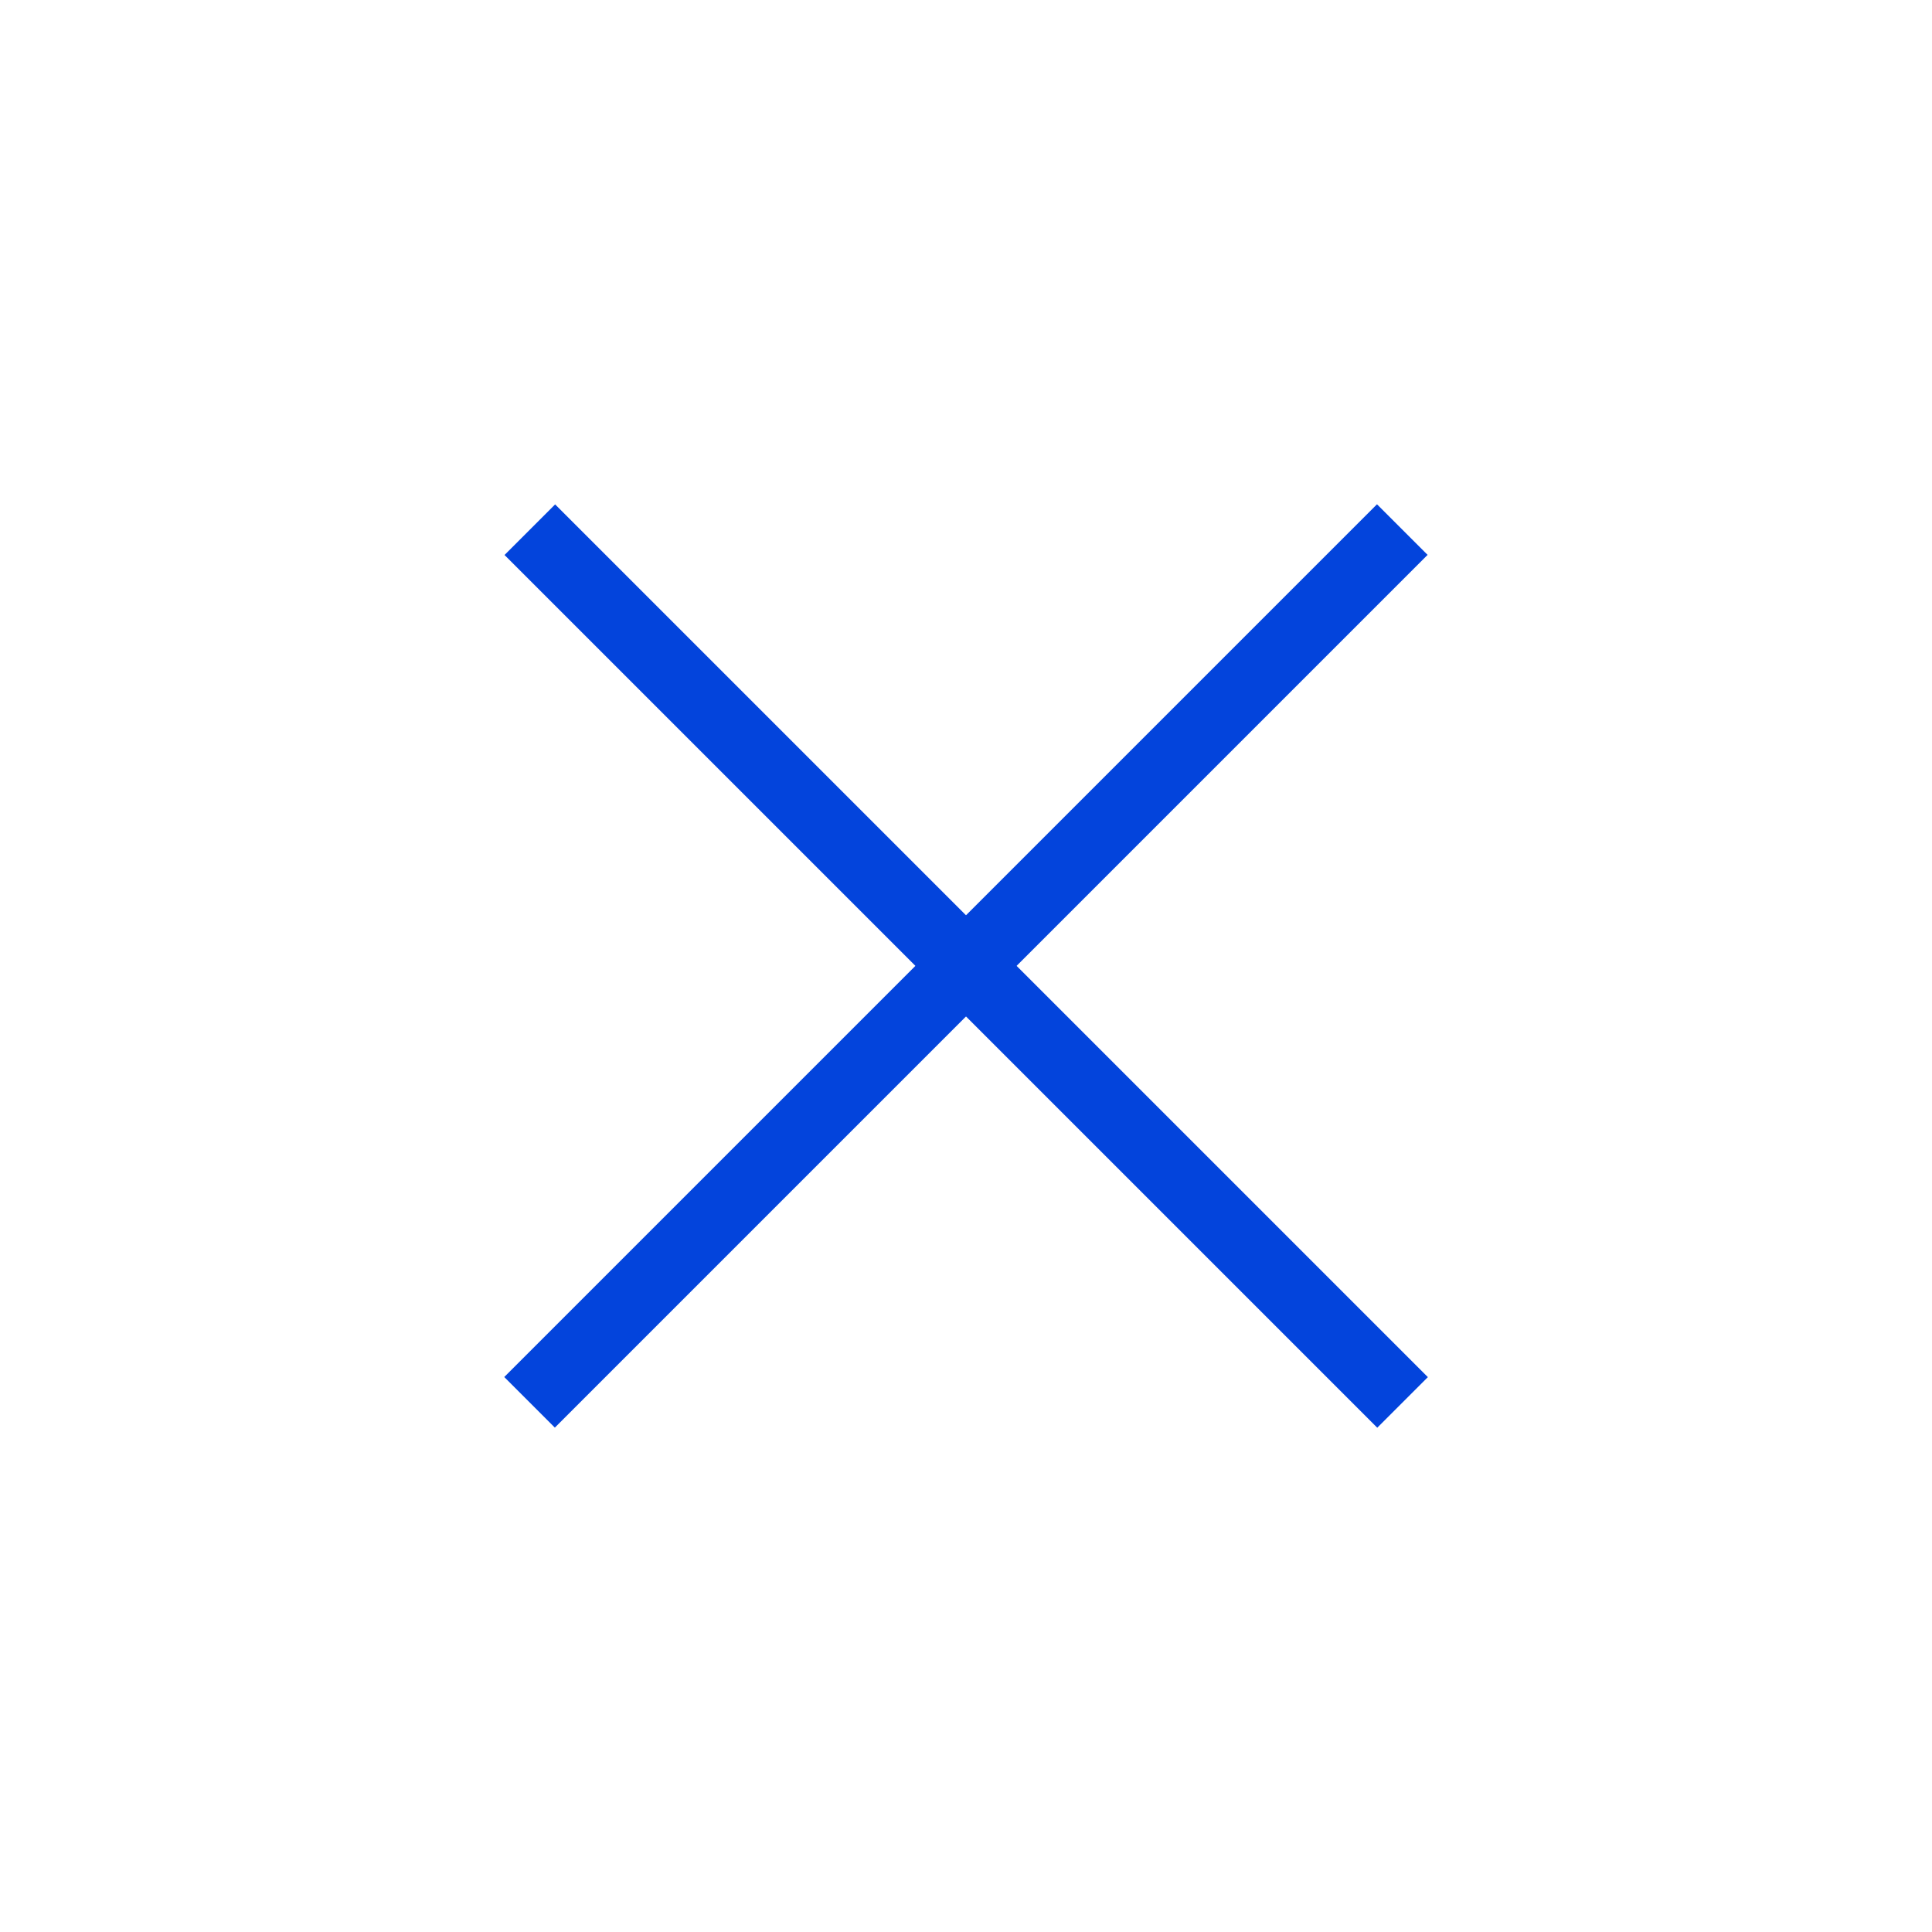
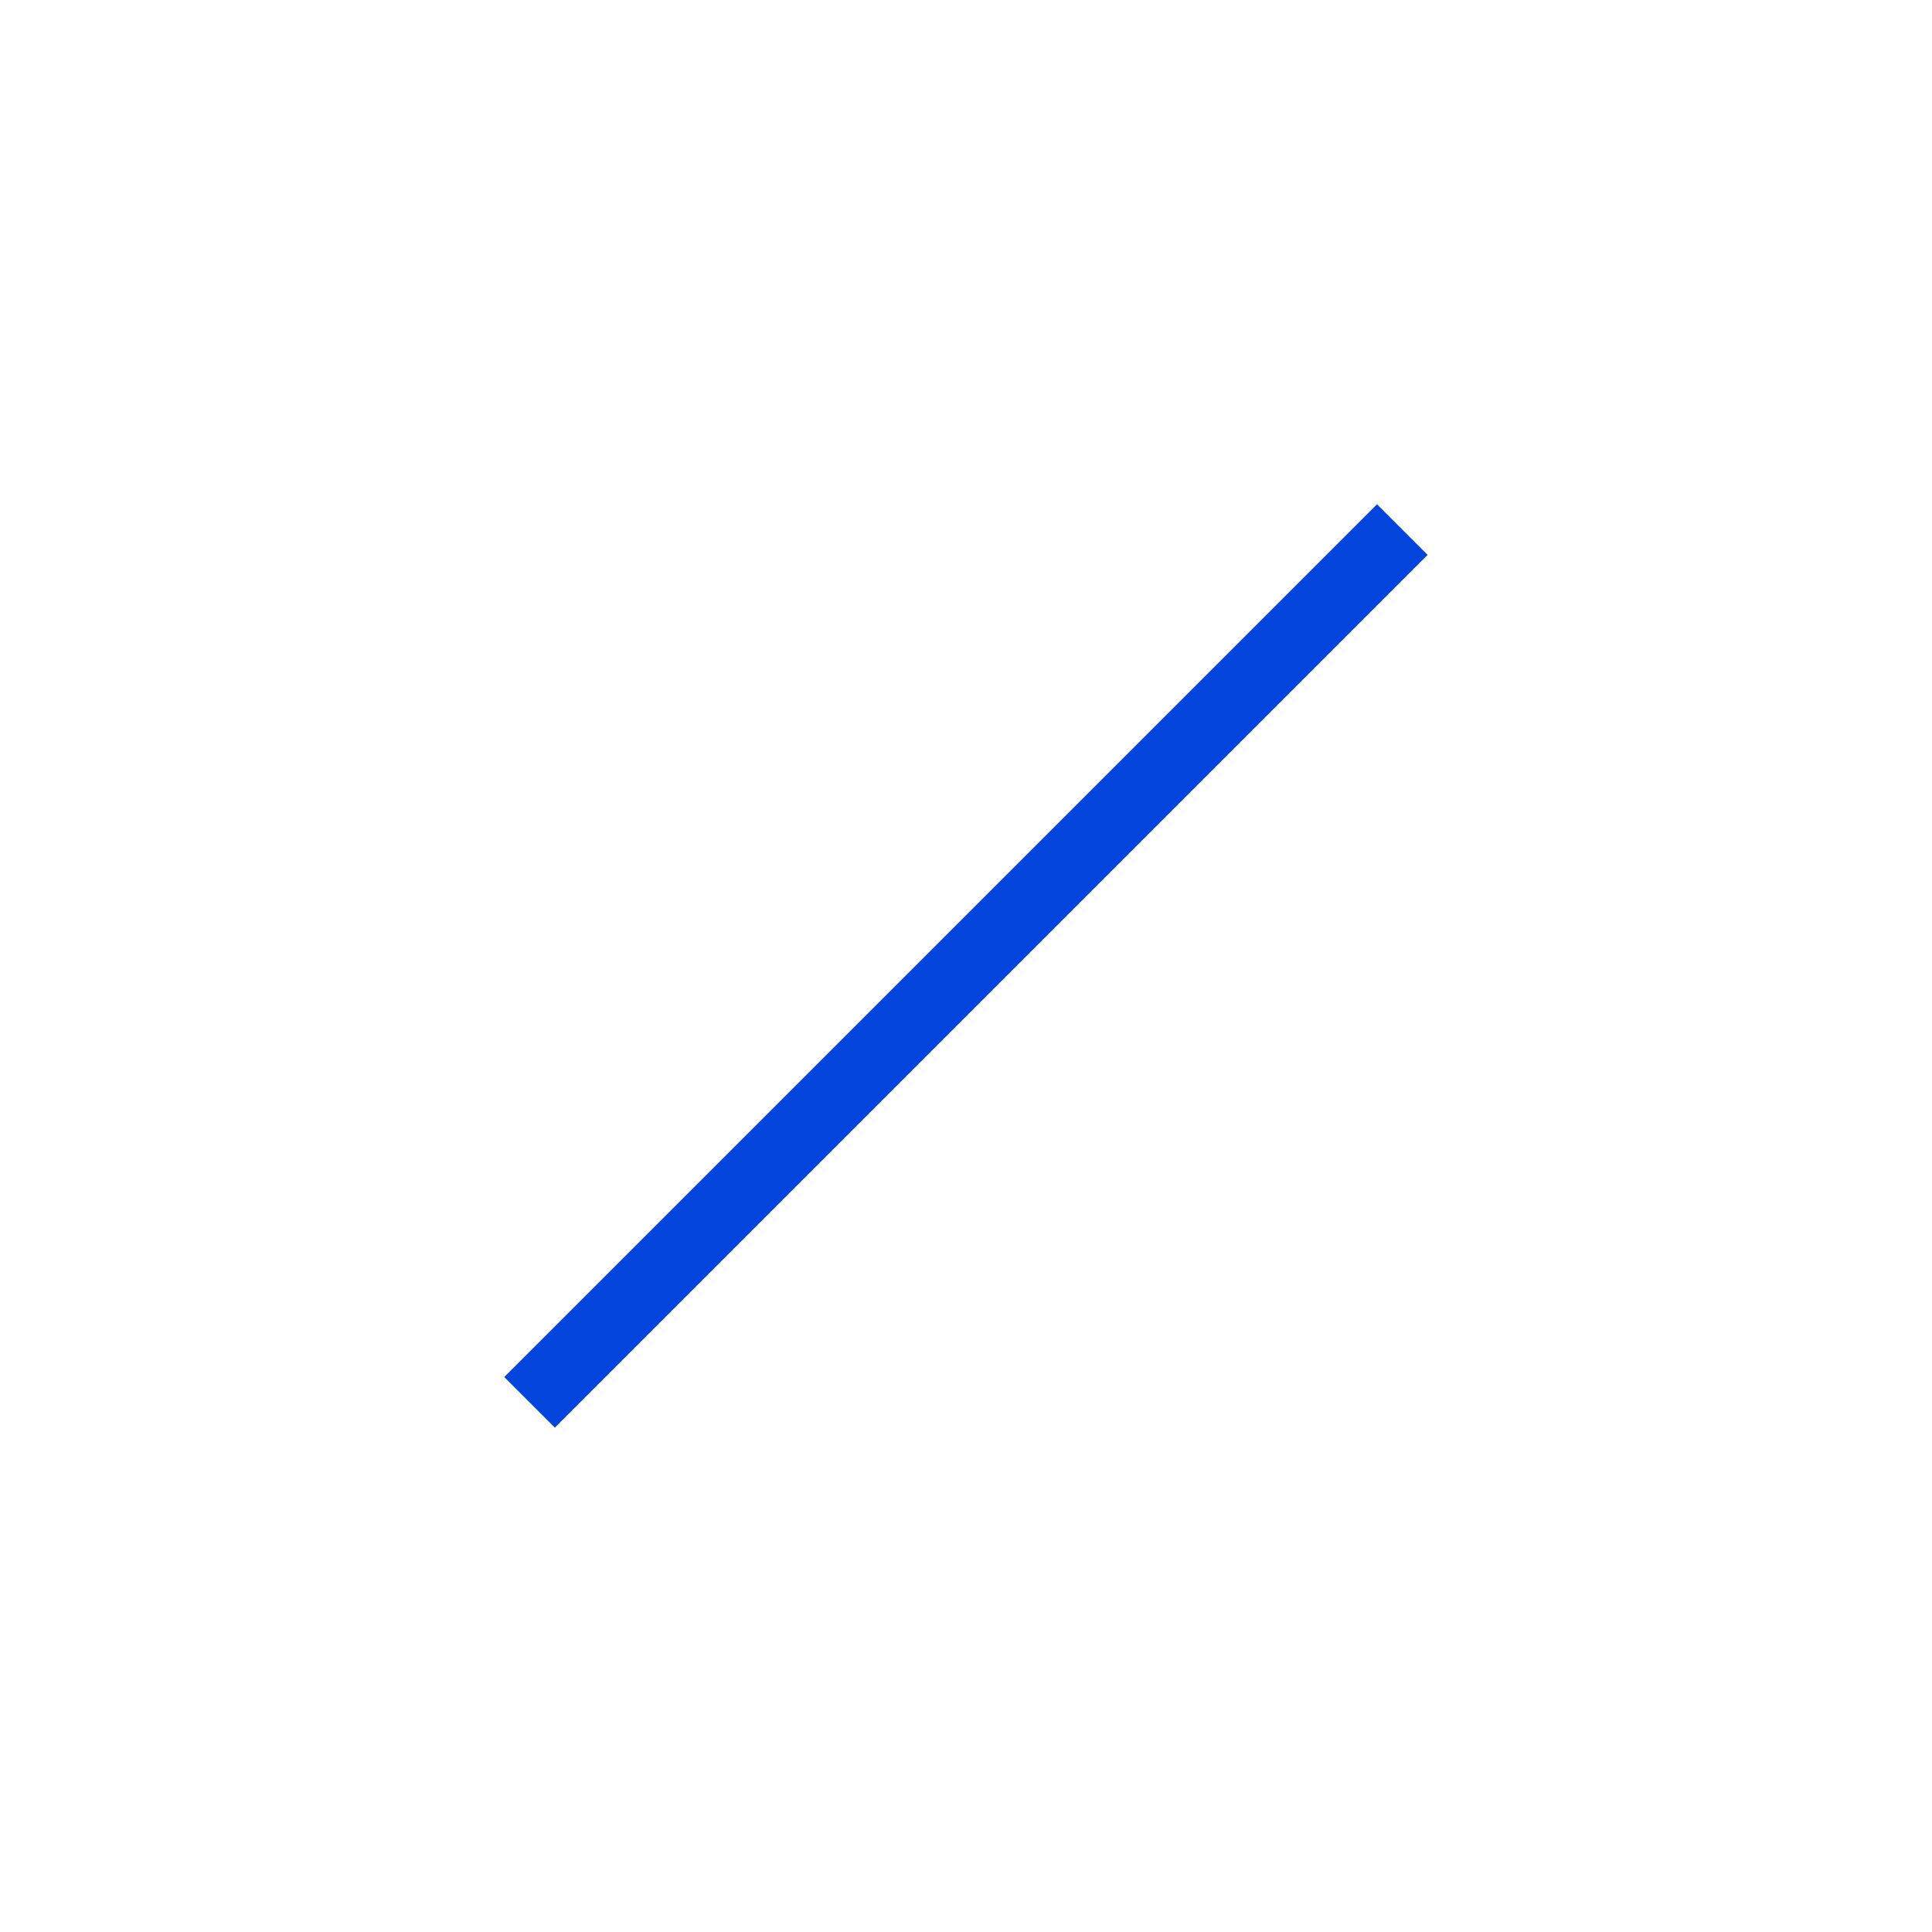
<svg xmlns="http://www.w3.org/2000/svg" width="54" height="54" viewBox="0 0 54 54" fill="none">
-   <rect x="15.516" y="14.098" width="34.497" height="2" transform="rotate(45 15.516 14.098)" fill="#0344DC" />
  <rect x="14.094" y="38.488" width="34.497" height="2" transform="rotate(-45 14.094 38.488)" fill="#0344DC" />
</svg>